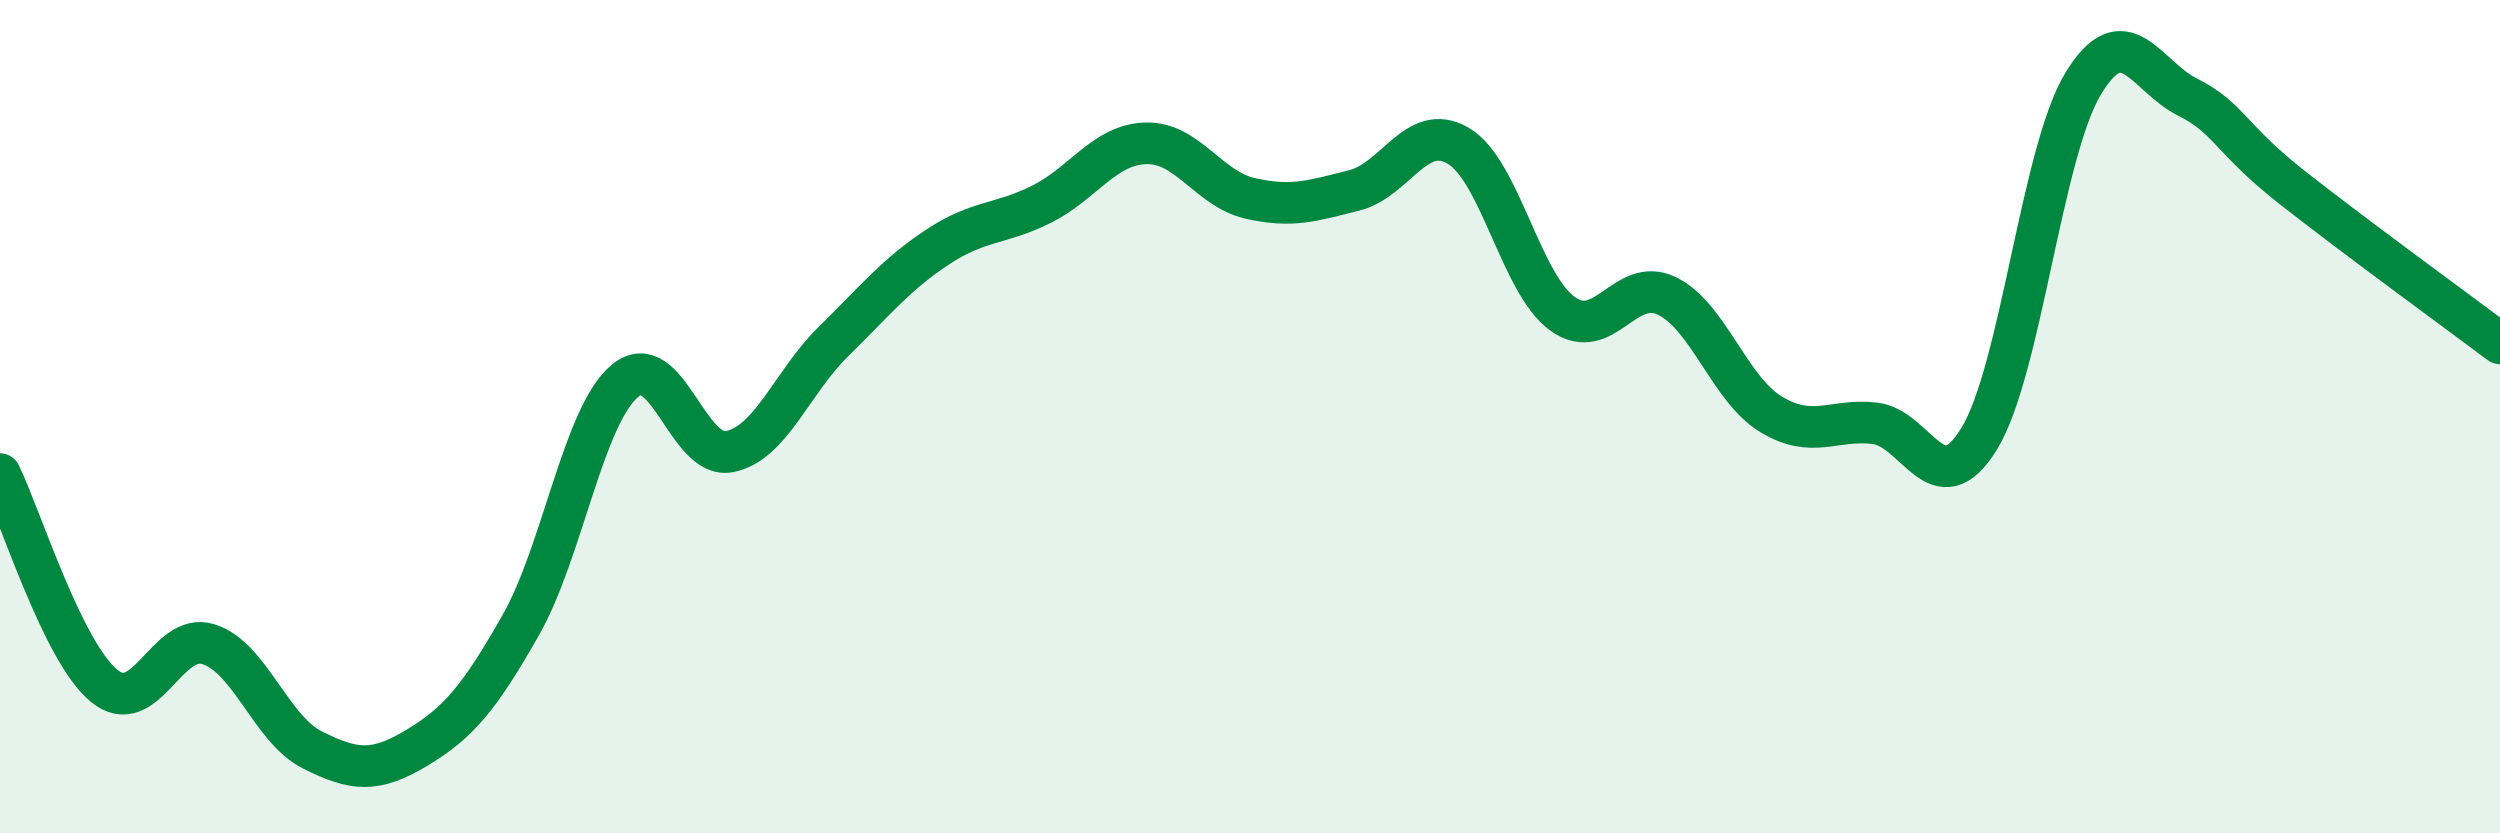
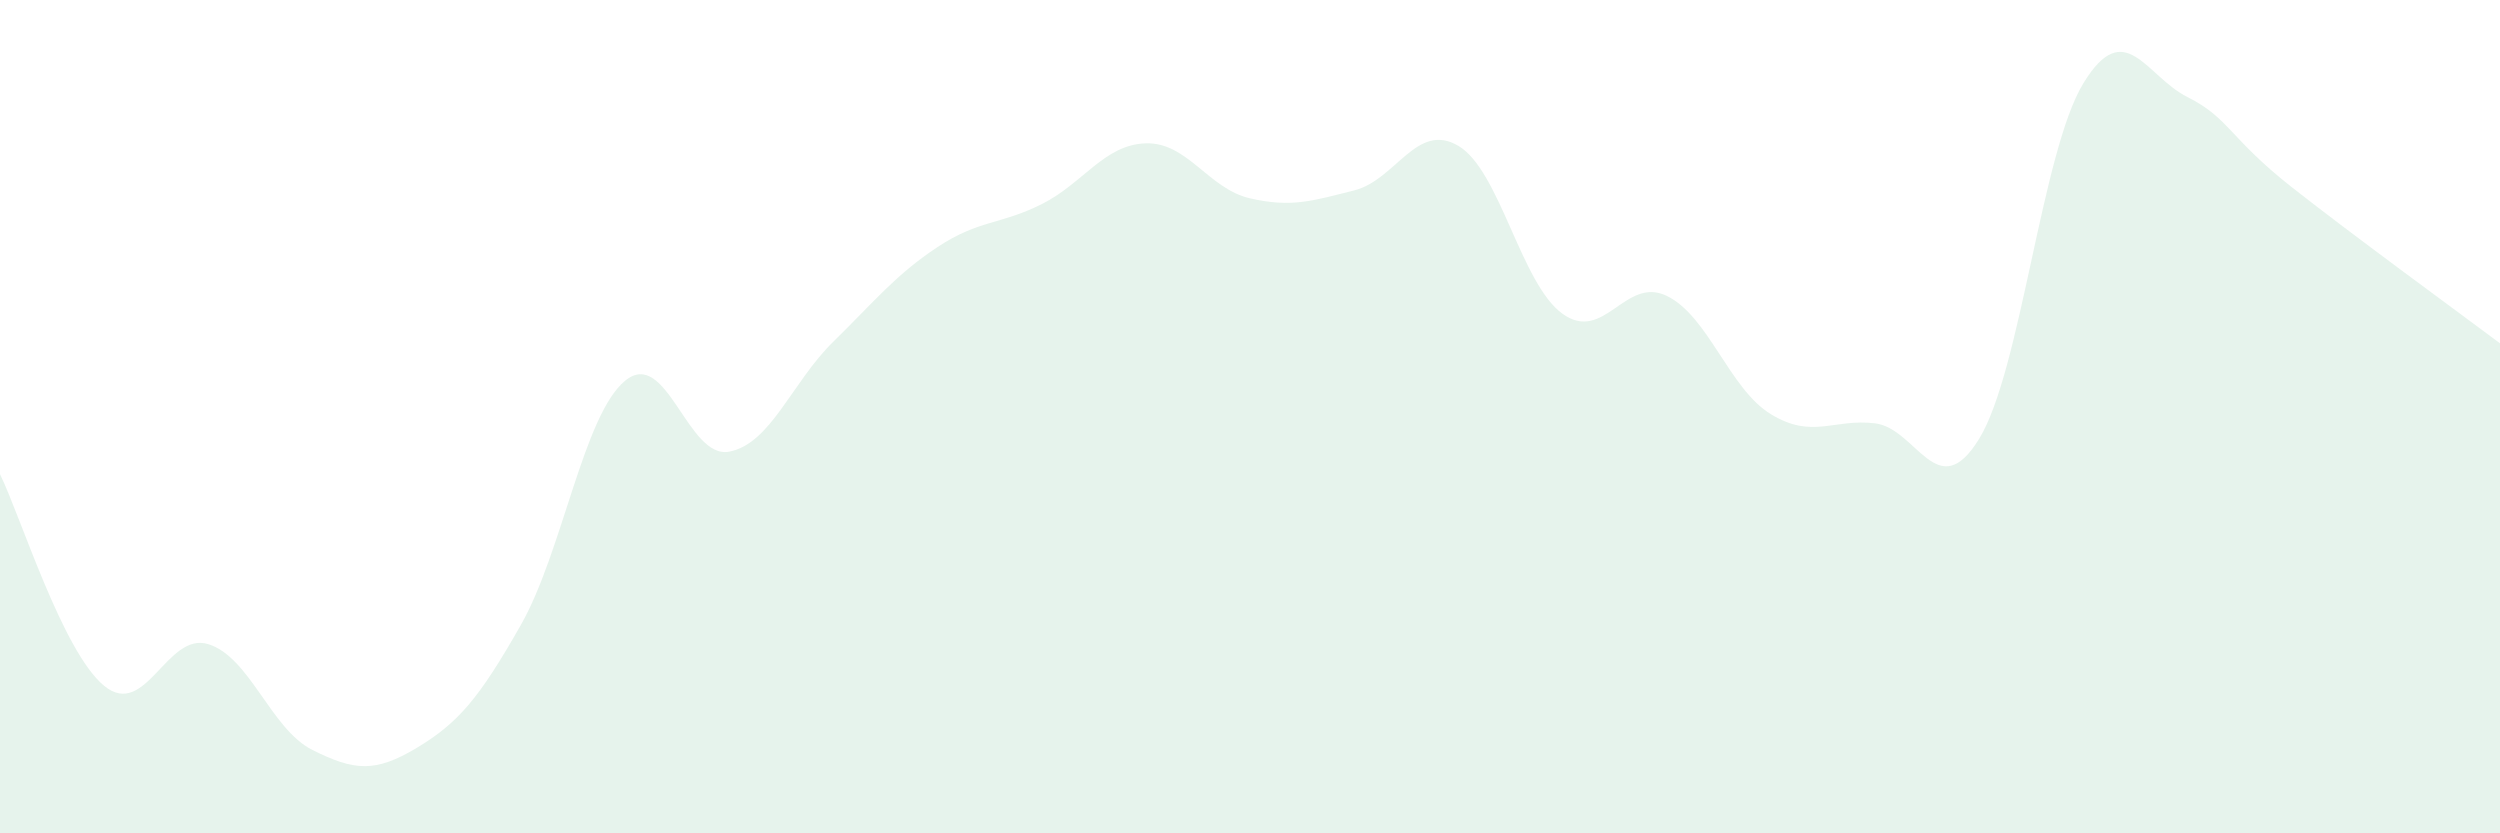
<svg xmlns="http://www.w3.org/2000/svg" width="60" height="20" viewBox="0 0 60 20">
  <path d="M 0,11.38 C 0.5,12.4 1.5,15.64 2.5,16.46 C 3.5,17.28 4,15.15 5,15.46 C 6,15.77 6.5,17.5 7.5,18 C 8.5,18.5 9,18.55 10,17.95 C 11,17.35 11.5,16.76 12.5,15 C 13.5,13.24 14,9.97 15,9.14 C 16,8.31 16.5,11.03 17.5,10.84 C 18.5,10.65 19,9.18 20,8.2 C 21,7.22 21.5,6.59 22.5,5.93 C 23.5,5.27 24,5.4 25,4.9 C 26,4.4 26.5,3.47 27.5,3.44 C 28.5,3.41 29,4.53 30,4.76 C 31,4.99 31.5,4.82 32.5,4.57 C 33.5,4.32 34,2.91 35,3.5 C 36,4.09 36.5,6.81 37.5,7.53 C 38.5,8.25 39,6.62 40,7.1 C 41,7.58 41.5,9.33 42.5,9.94 C 43.5,10.55 44,10.04 45,10.16 C 46,10.28 46.5,12.16 47.5,10.53 C 48.5,8.9 49,3.64 50,2 C 51,0.36 51.5,1.83 52.5,2.33 C 53.5,2.83 53.5,3.31 55,4.49 C 56.5,5.67 59,7.49 60,8.24L60 20L0 20Z" fill="#008740" opacity="0.1" stroke-linecap="round" stroke-linejoin="round" />
-   <path d="M 0,11.38 C 0.5,12.4 1.5,15.64 2.5,16.46 C 3.5,17.28 4,15.15 5,15.46 C 6,15.77 6.5,17.5 7.5,18 C 8.5,18.5 9,18.55 10,17.95 C 11,17.35 11.5,16.76 12.5,15 C 13.5,13.24 14,9.97 15,9.14 C 16,8.31 16.5,11.03 17.5,10.84 C 18.5,10.65 19,9.18 20,8.2 C 21,7.22 21.5,6.59 22.5,5.93 C 23.5,5.27 24,5.4 25,4.9 C 26,4.4 26.5,3.47 27.5,3.44 C 28.5,3.41 29,4.53 30,4.76 C 31,4.99 31.5,4.82 32.5,4.57 C 33.5,4.32 34,2.91 35,3.5 C 36,4.09 36.5,6.81 37.5,7.53 C 38.5,8.25 39,6.62 40,7.1 C 41,7.58 41.5,9.33 42.5,9.94 C 43.5,10.55 44,10.04 45,10.16 C 46,10.28 46.5,12.16 47.5,10.53 C 48.5,8.9 49,3.64 50,2 C 51,0.36 51.5,1.83 52.5,2.33 C 53.5,2.83 53.5,3.31 55,4.49 C 56.5,5.67 59,7.49 60,8.24" stroke="#008740" stroke-width="1" fill="none" stroke-linecap="round" stroke-linejoin="round" />
</svg>